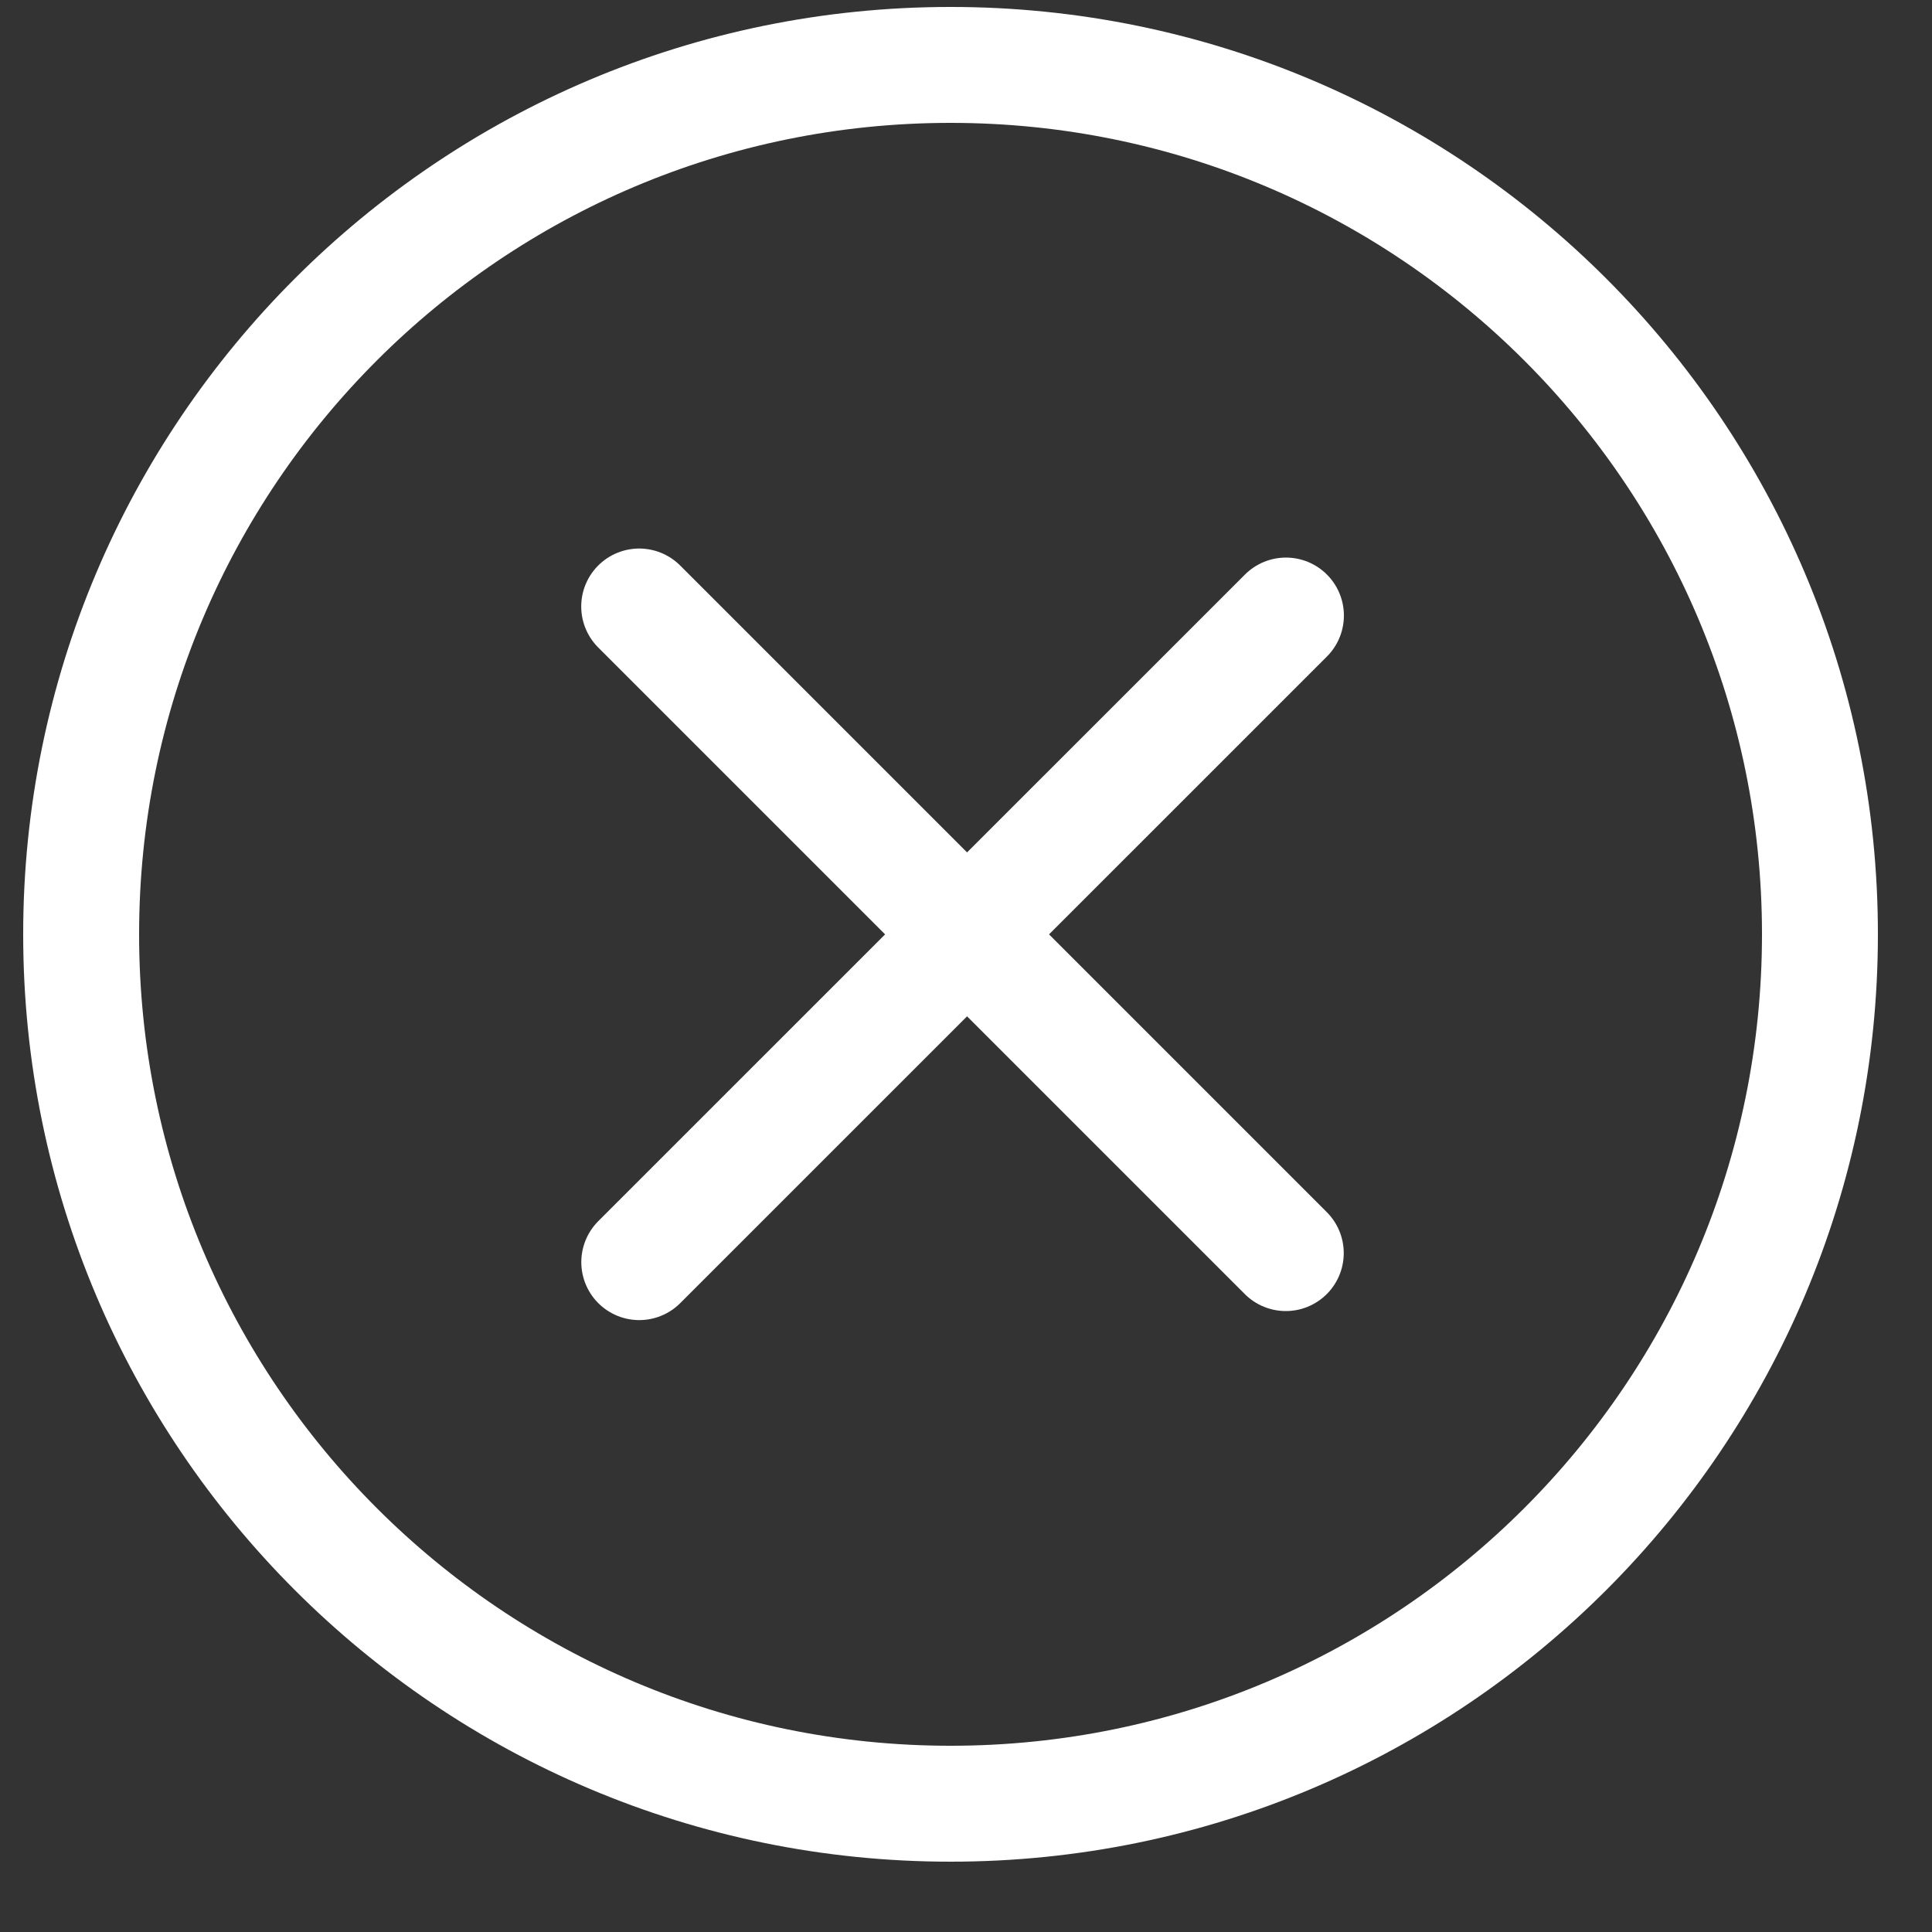
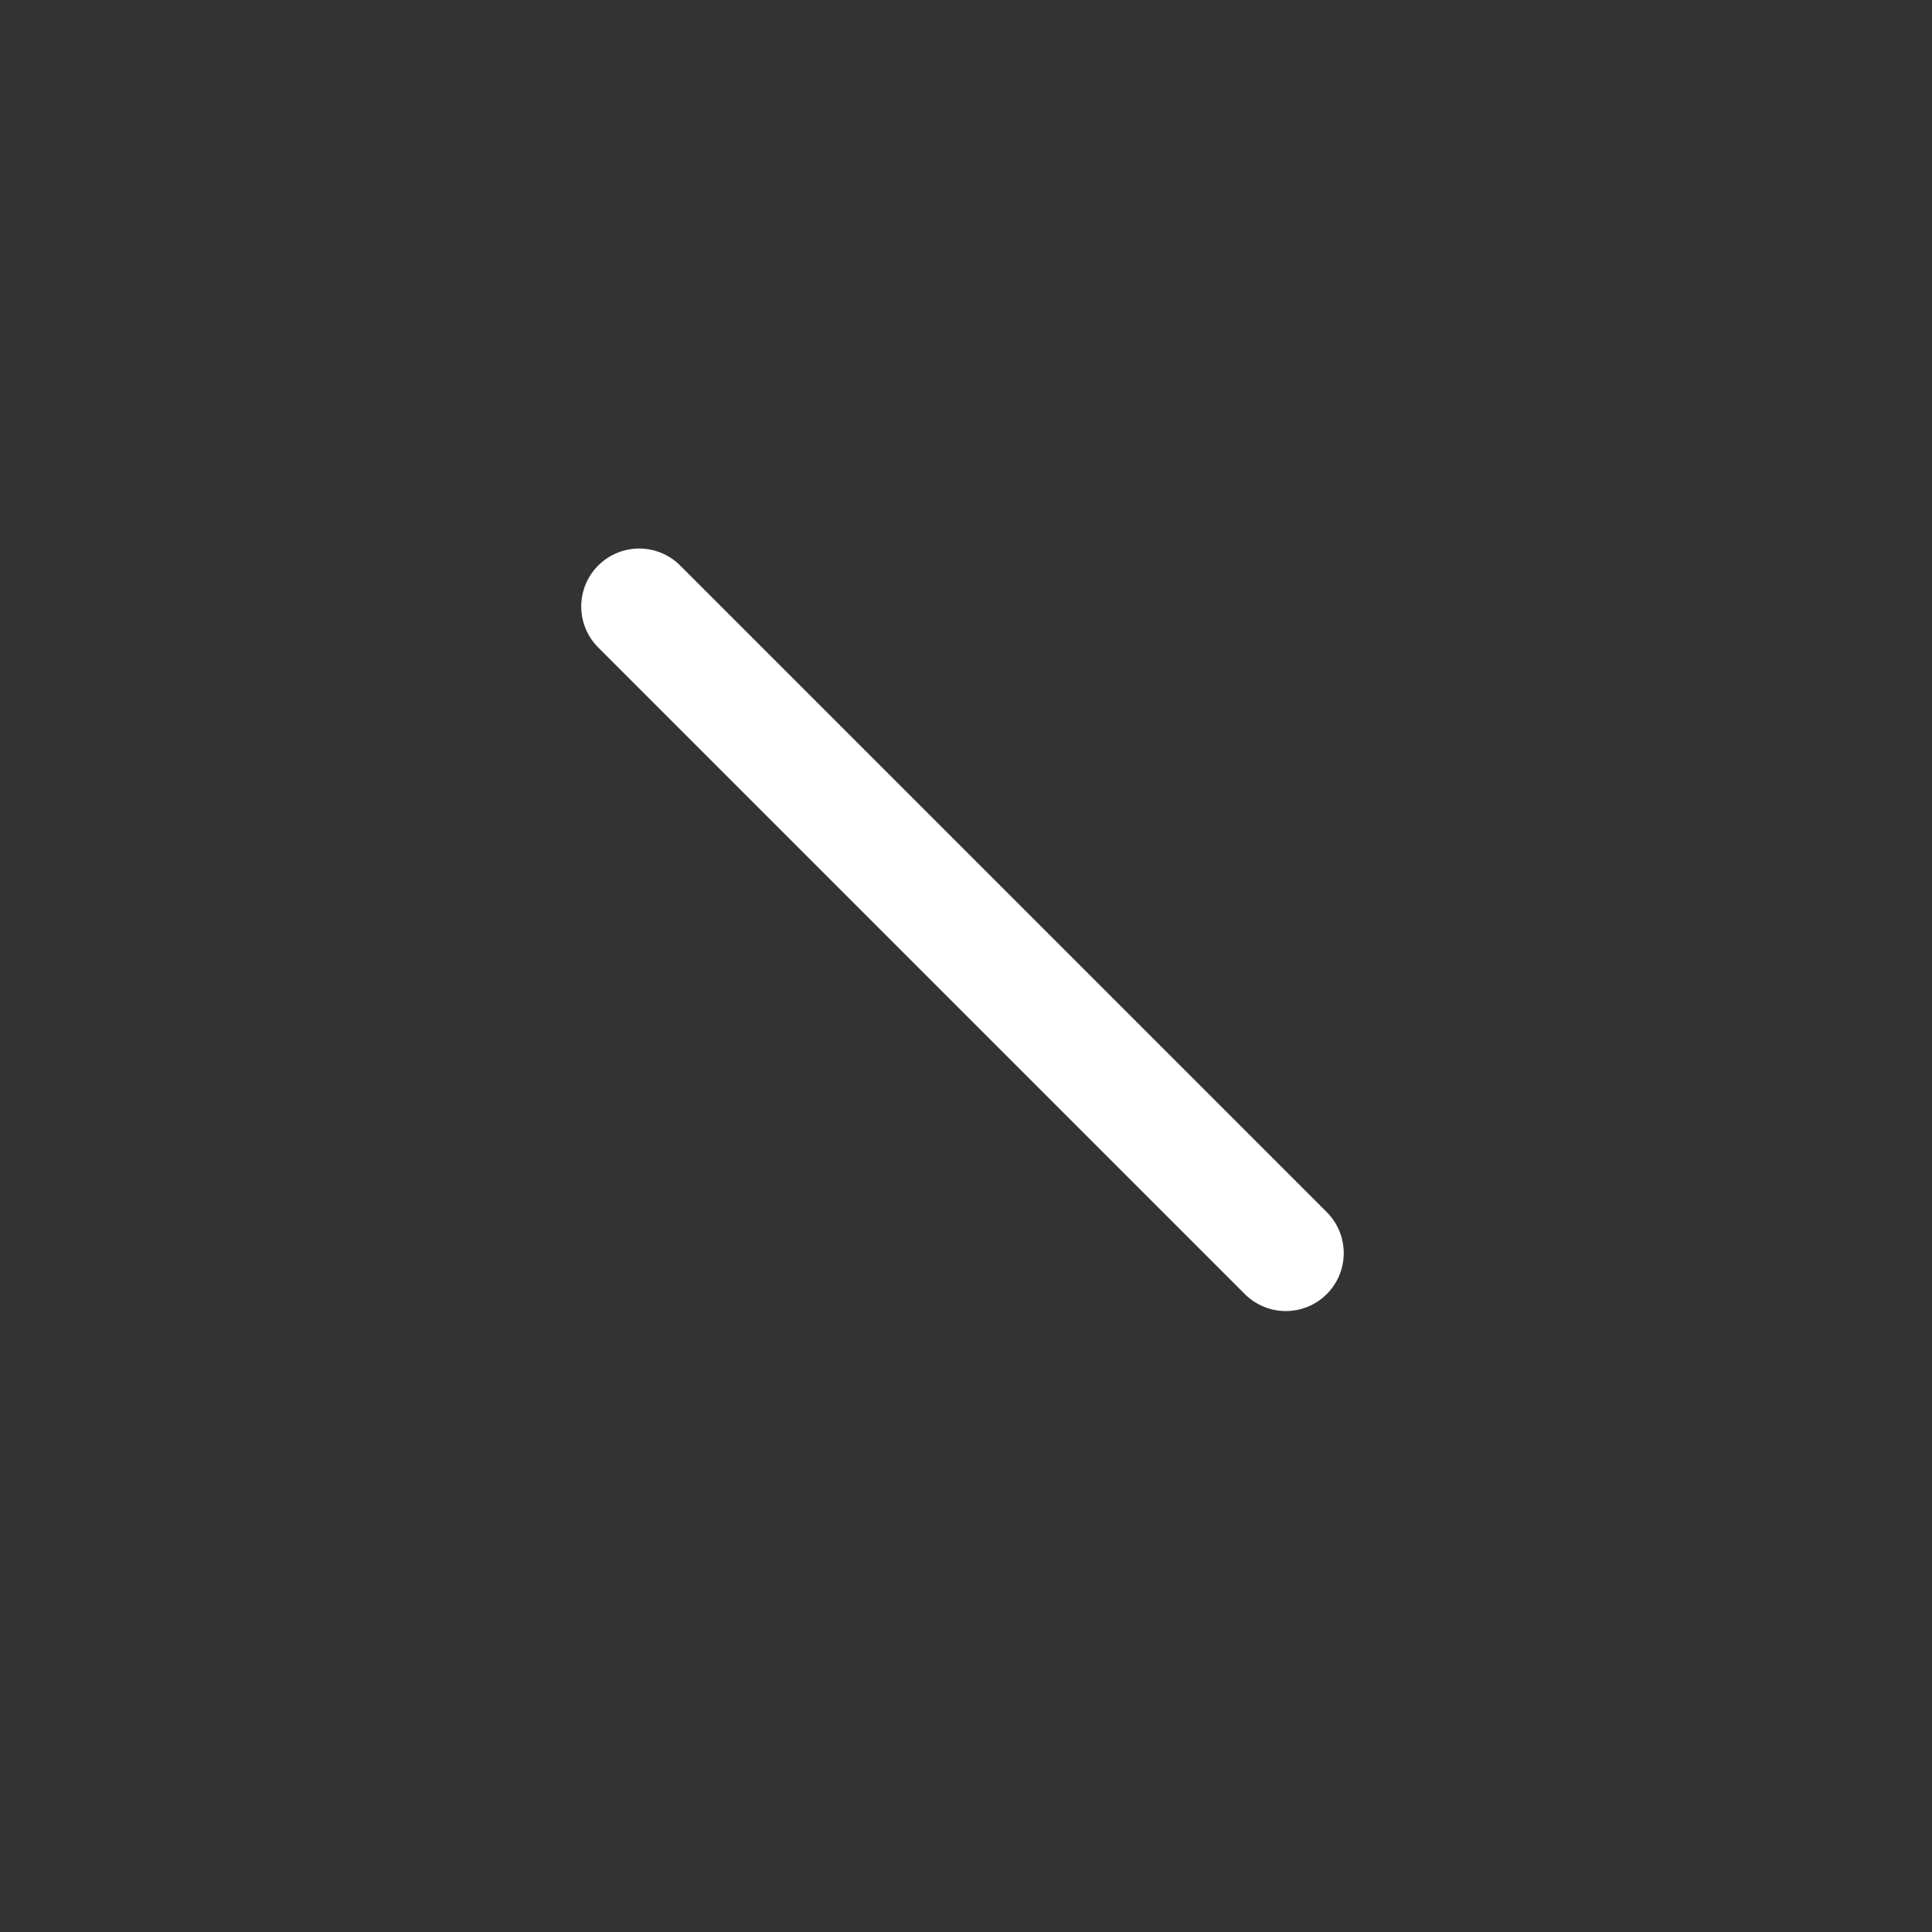
<svg xmlns="http://www.w3.org/2000/svg" width="25" height="25" viewBox="0 0 25 25" fill="none">
  <rect x="0" y="0" width="25" height="25" fill="#333333" stroke="none" />
  <g id="SVG" clip-path="url(#clip0_336_4121)">
-     <path id="Vector" d="M23.55 12.09C23.55 5.877 18.513 0.84 12.3 0.84C6.087 0.84 1.05 5.877 1.05 12.09C1.05 18.303 6.087 23.34 12.3 23.34C18.513 23.34 23.55 18.303 23.55 12.09Z" stroke="white" stroke-width="1.5" />
    <path id="Vector_2" d="M8.271 7.848L16.638 16.215" stroke="white" stroke-width="1.5" stroke-linecap="round" />
-     <path id="Vector_3" d="M16.64 7.965L8.272 16.332" stroke="white" stroke-width="1.5" stroke-linecap="round" />
  </g>
  <defs>
    <clipPath id="clip0_336_4121">
      <rect width="24" height="24" fill="white" transform="translate(0.3 0.09)" />
    </clipPath>
  </defs>
</svg>